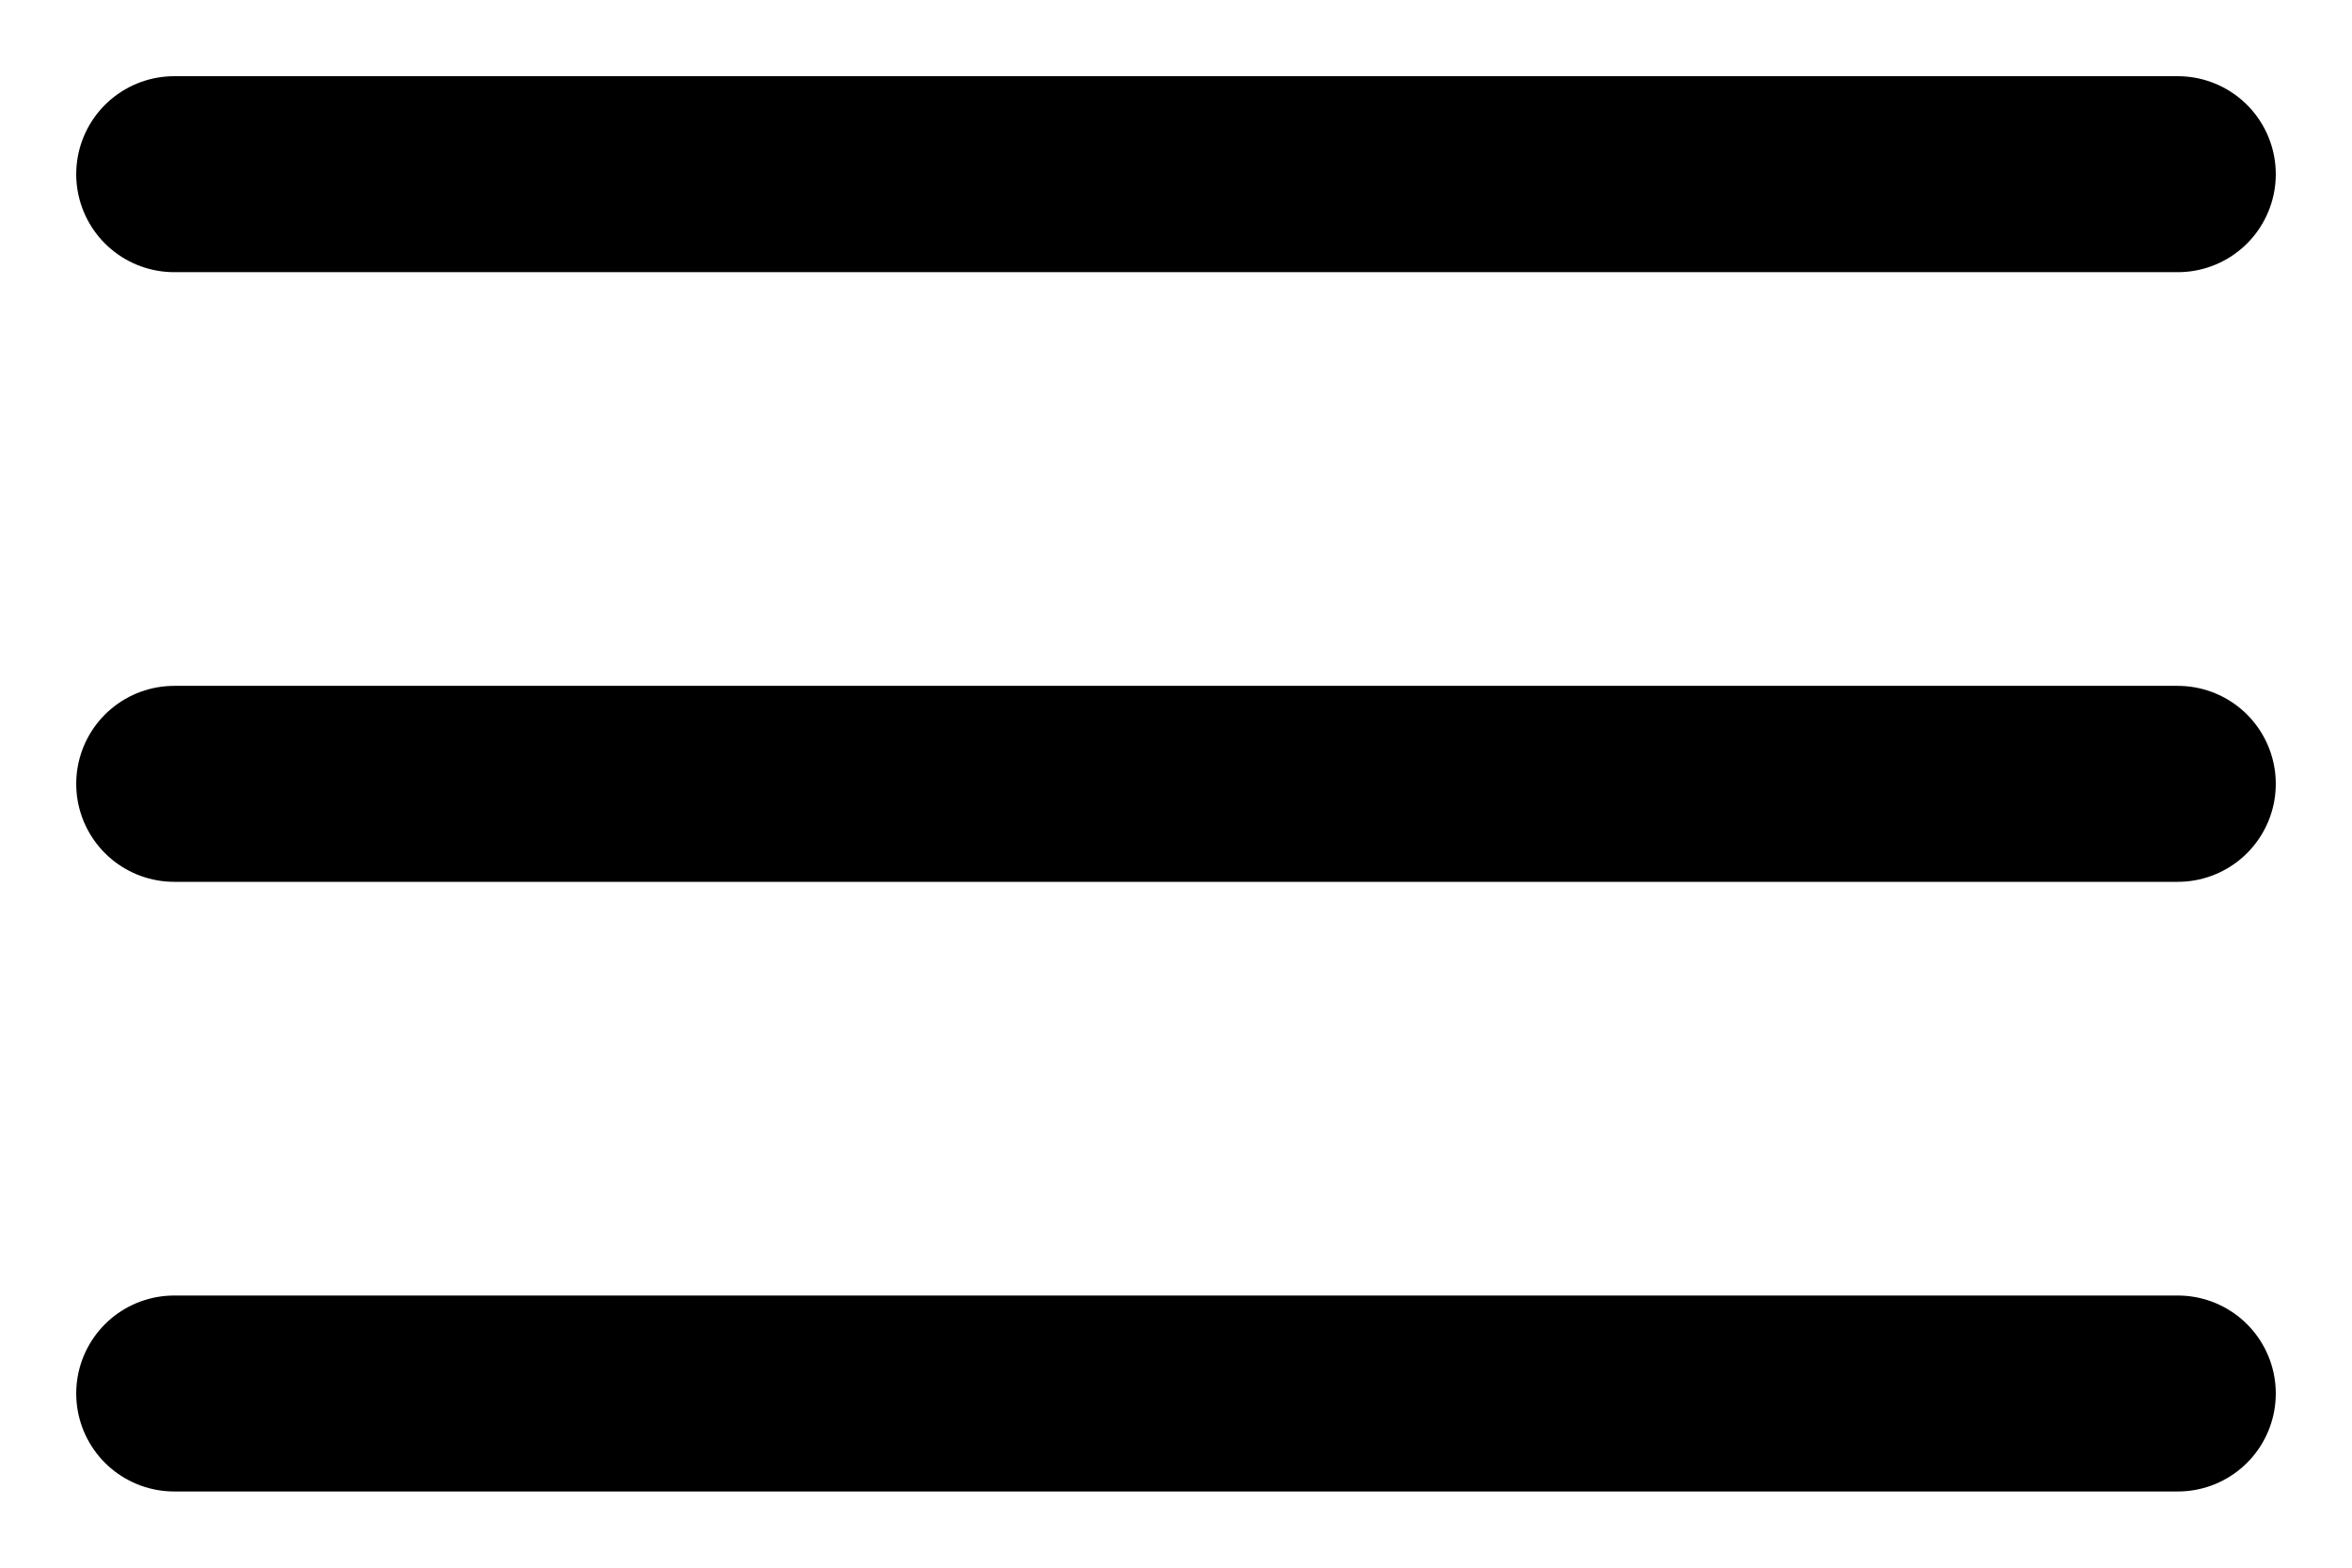
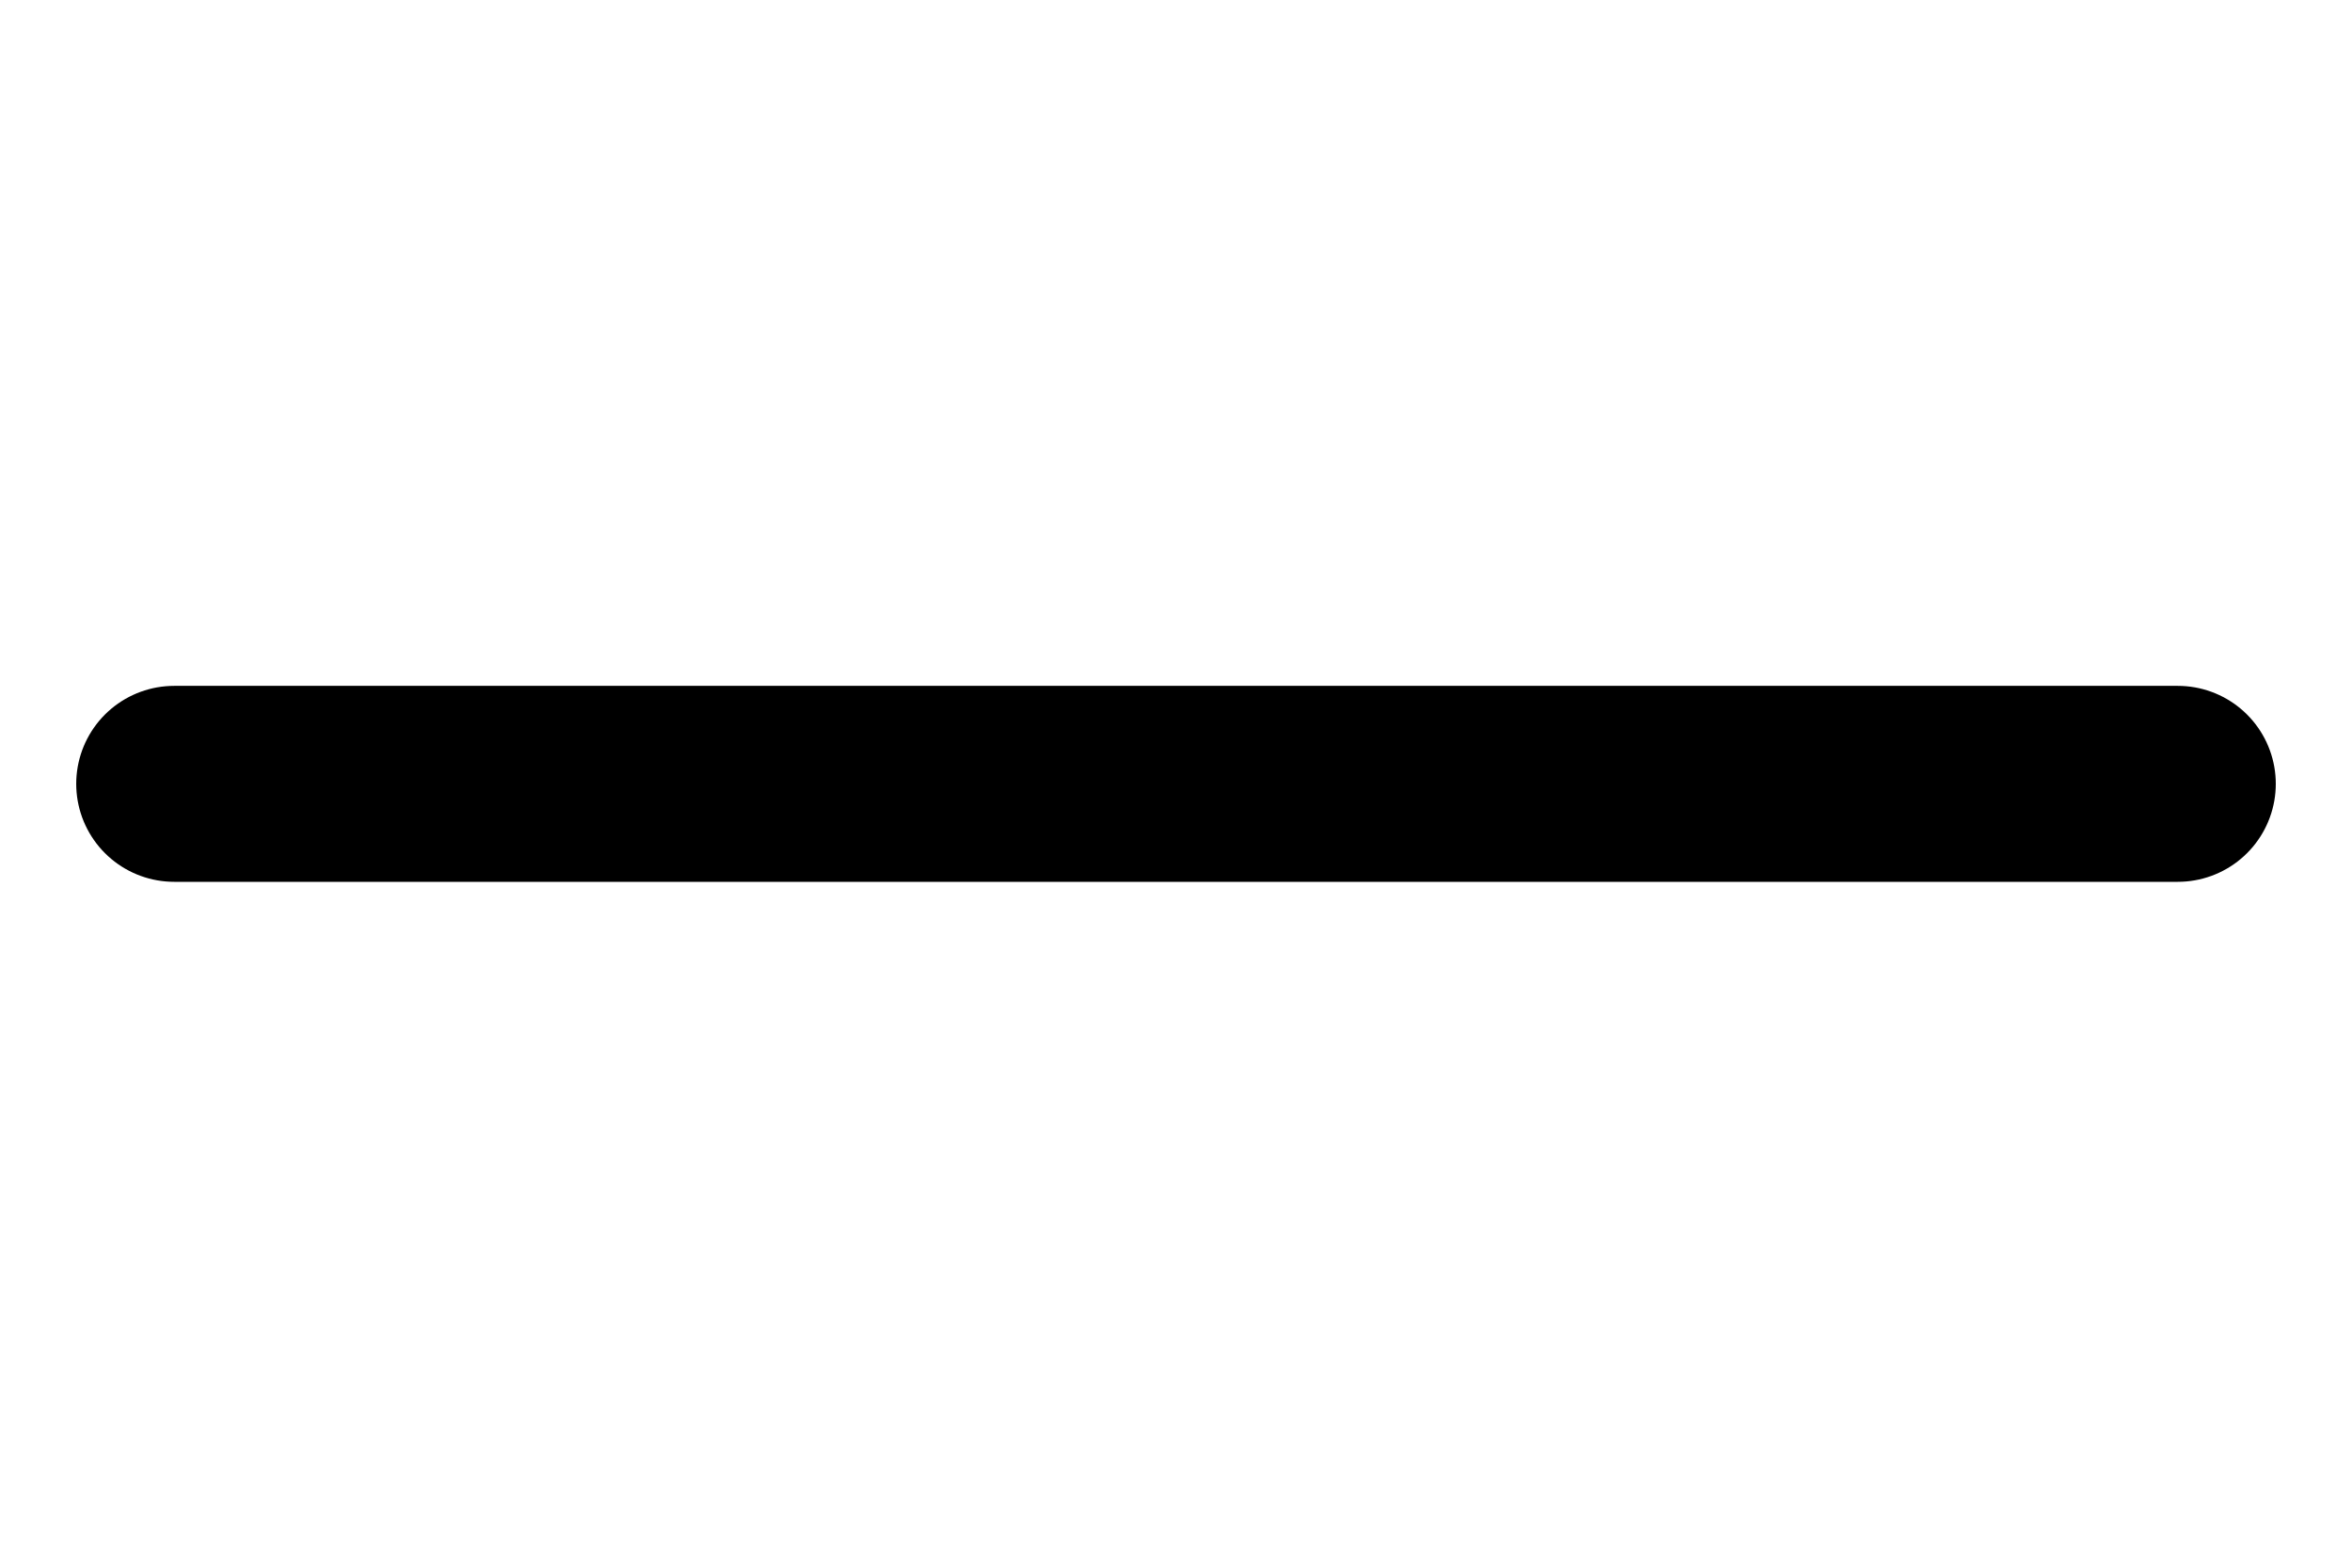
<svg xmlns="http://www.w3.org/2000/svg" width="27px" height="18px" viewBox="0 0 27 18" version="1.1">
  <g stroke="none" stroke-width="1" fill="none" fill-rule="evenodd" stroke-linecap="round" stroke-linejoin="round">
    <g id="mobile-header-black" transform="translate(-329, -26)" stroke="#000000" stroke-width="2.25">
      <g transform="translate(320, 13)">
        <g transform="translate(11, 14)">
-           <path d="M0,15 L23,15" />
          <path d="M0,8 L23,8" />
-           <path d="M0,1 L23,1" />
        </g>
      </g>
    </g>
  </g>
</svg>